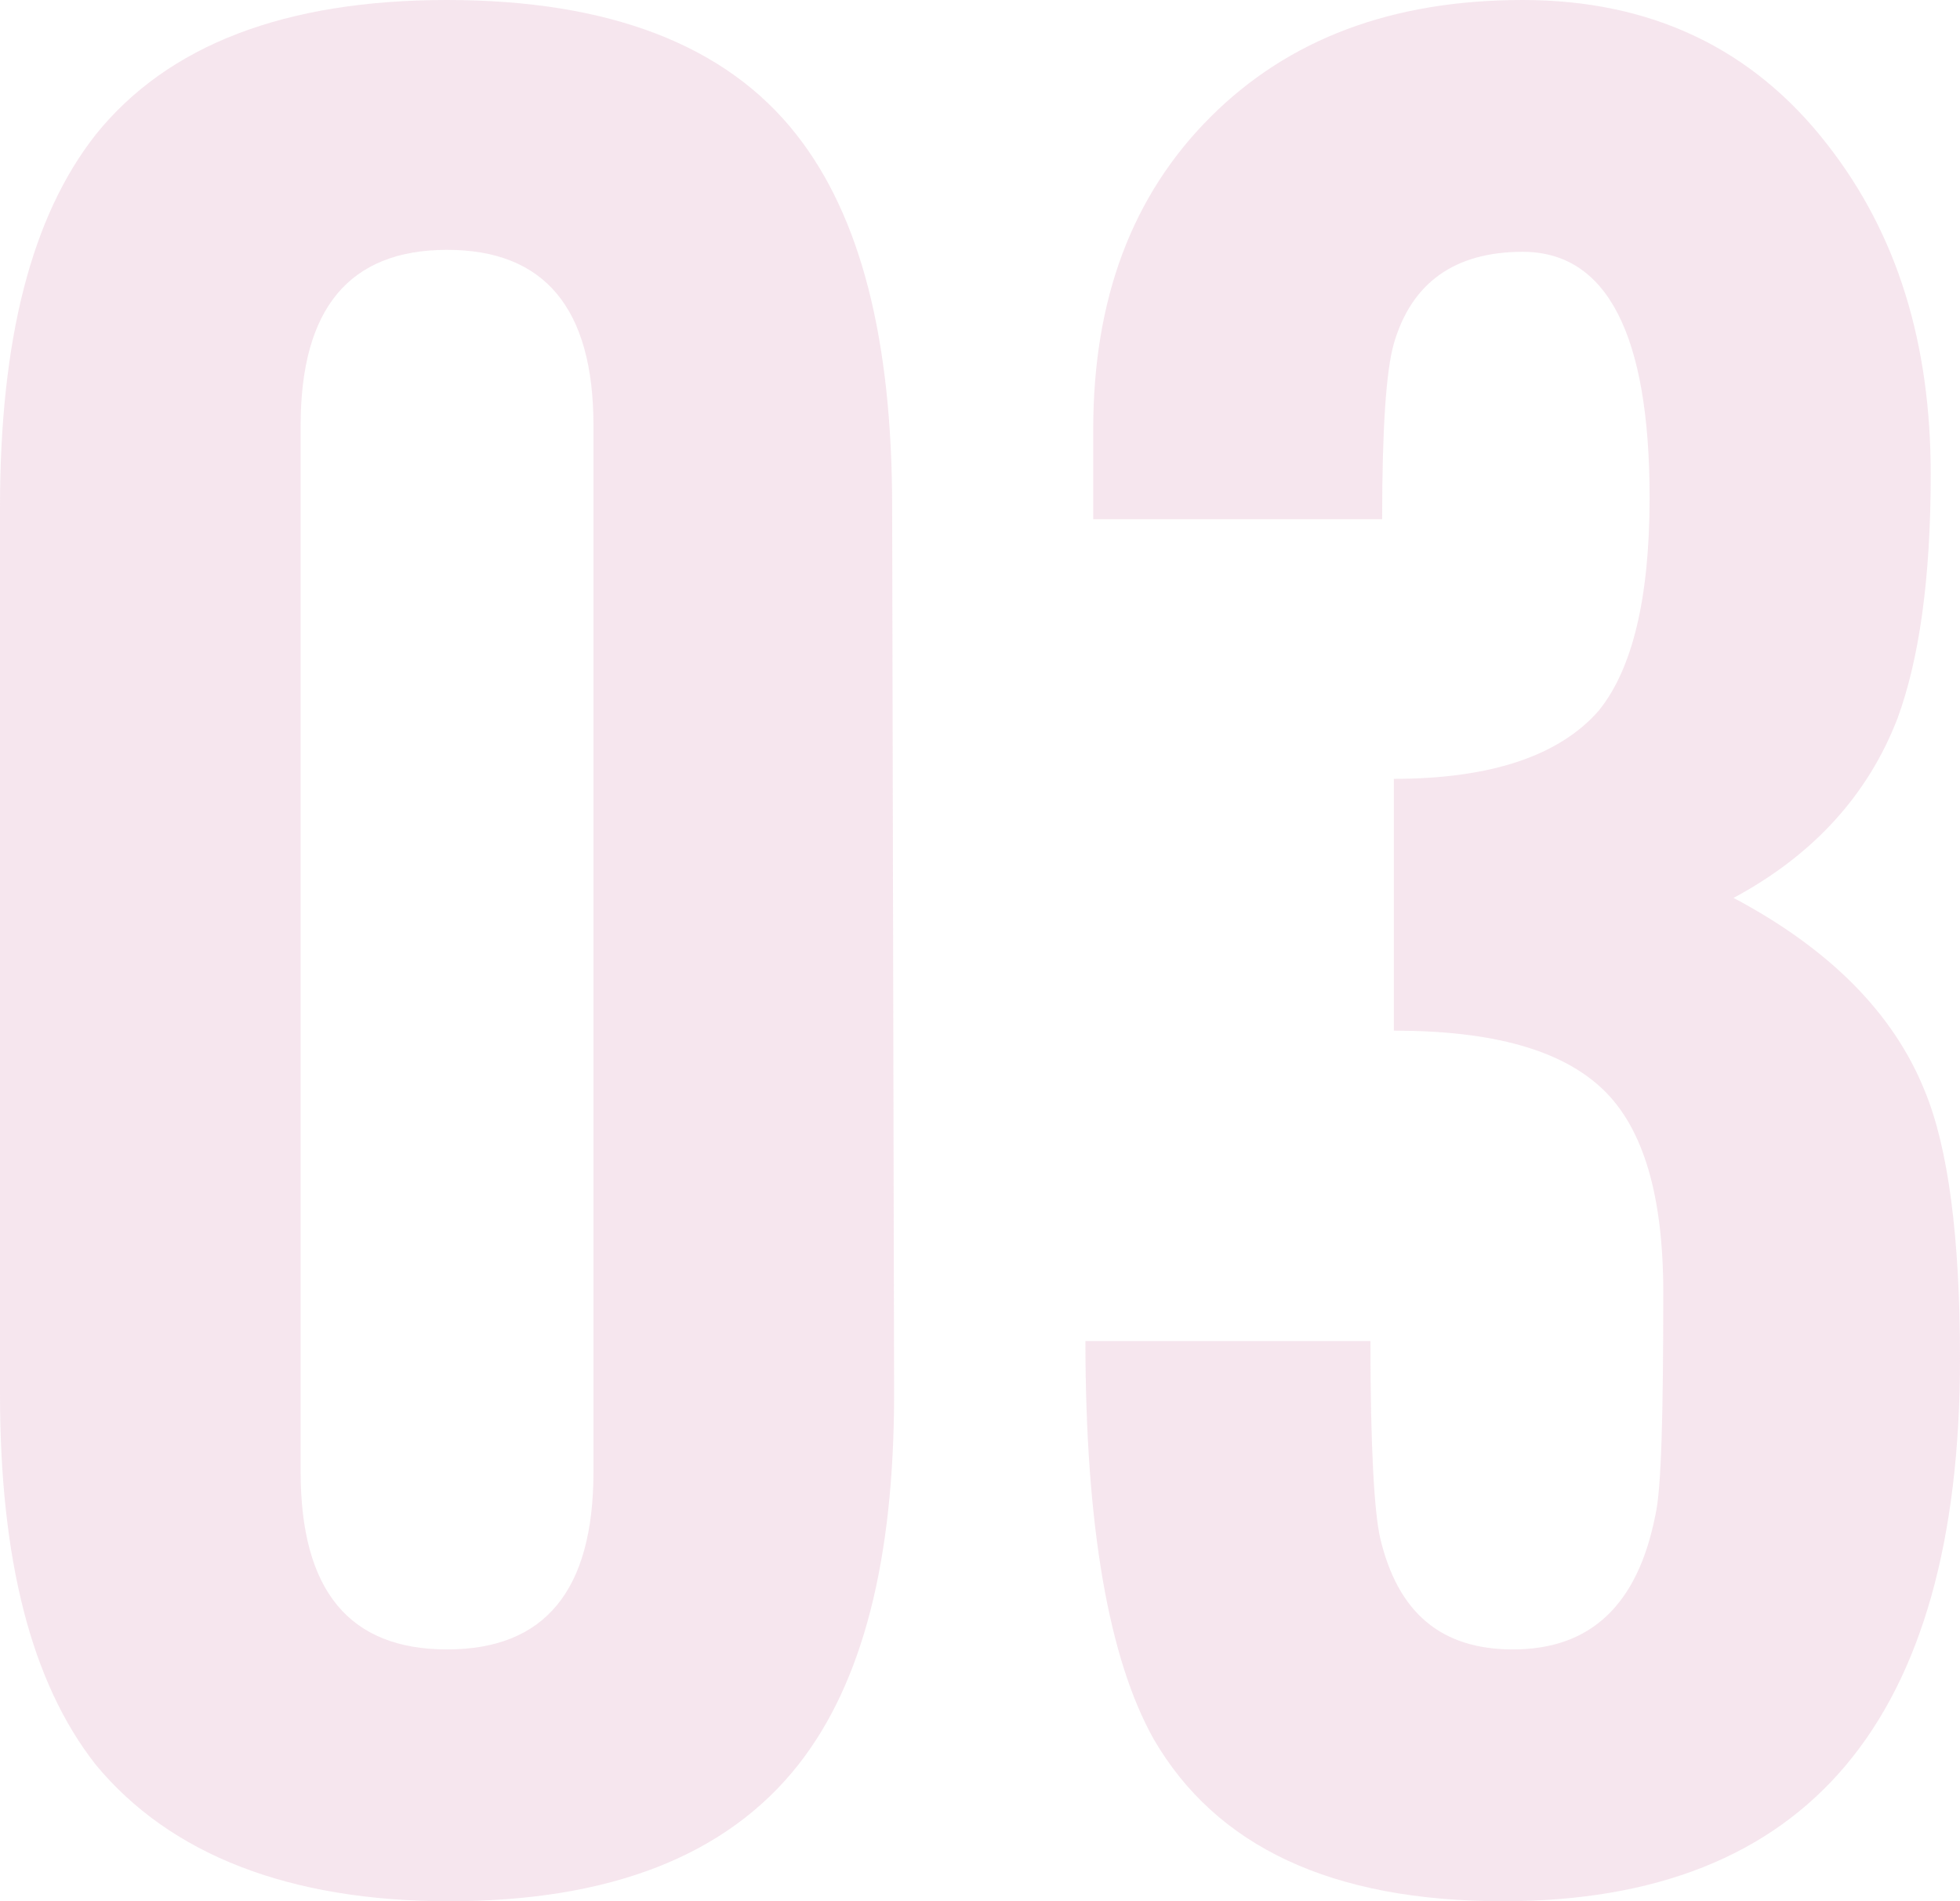
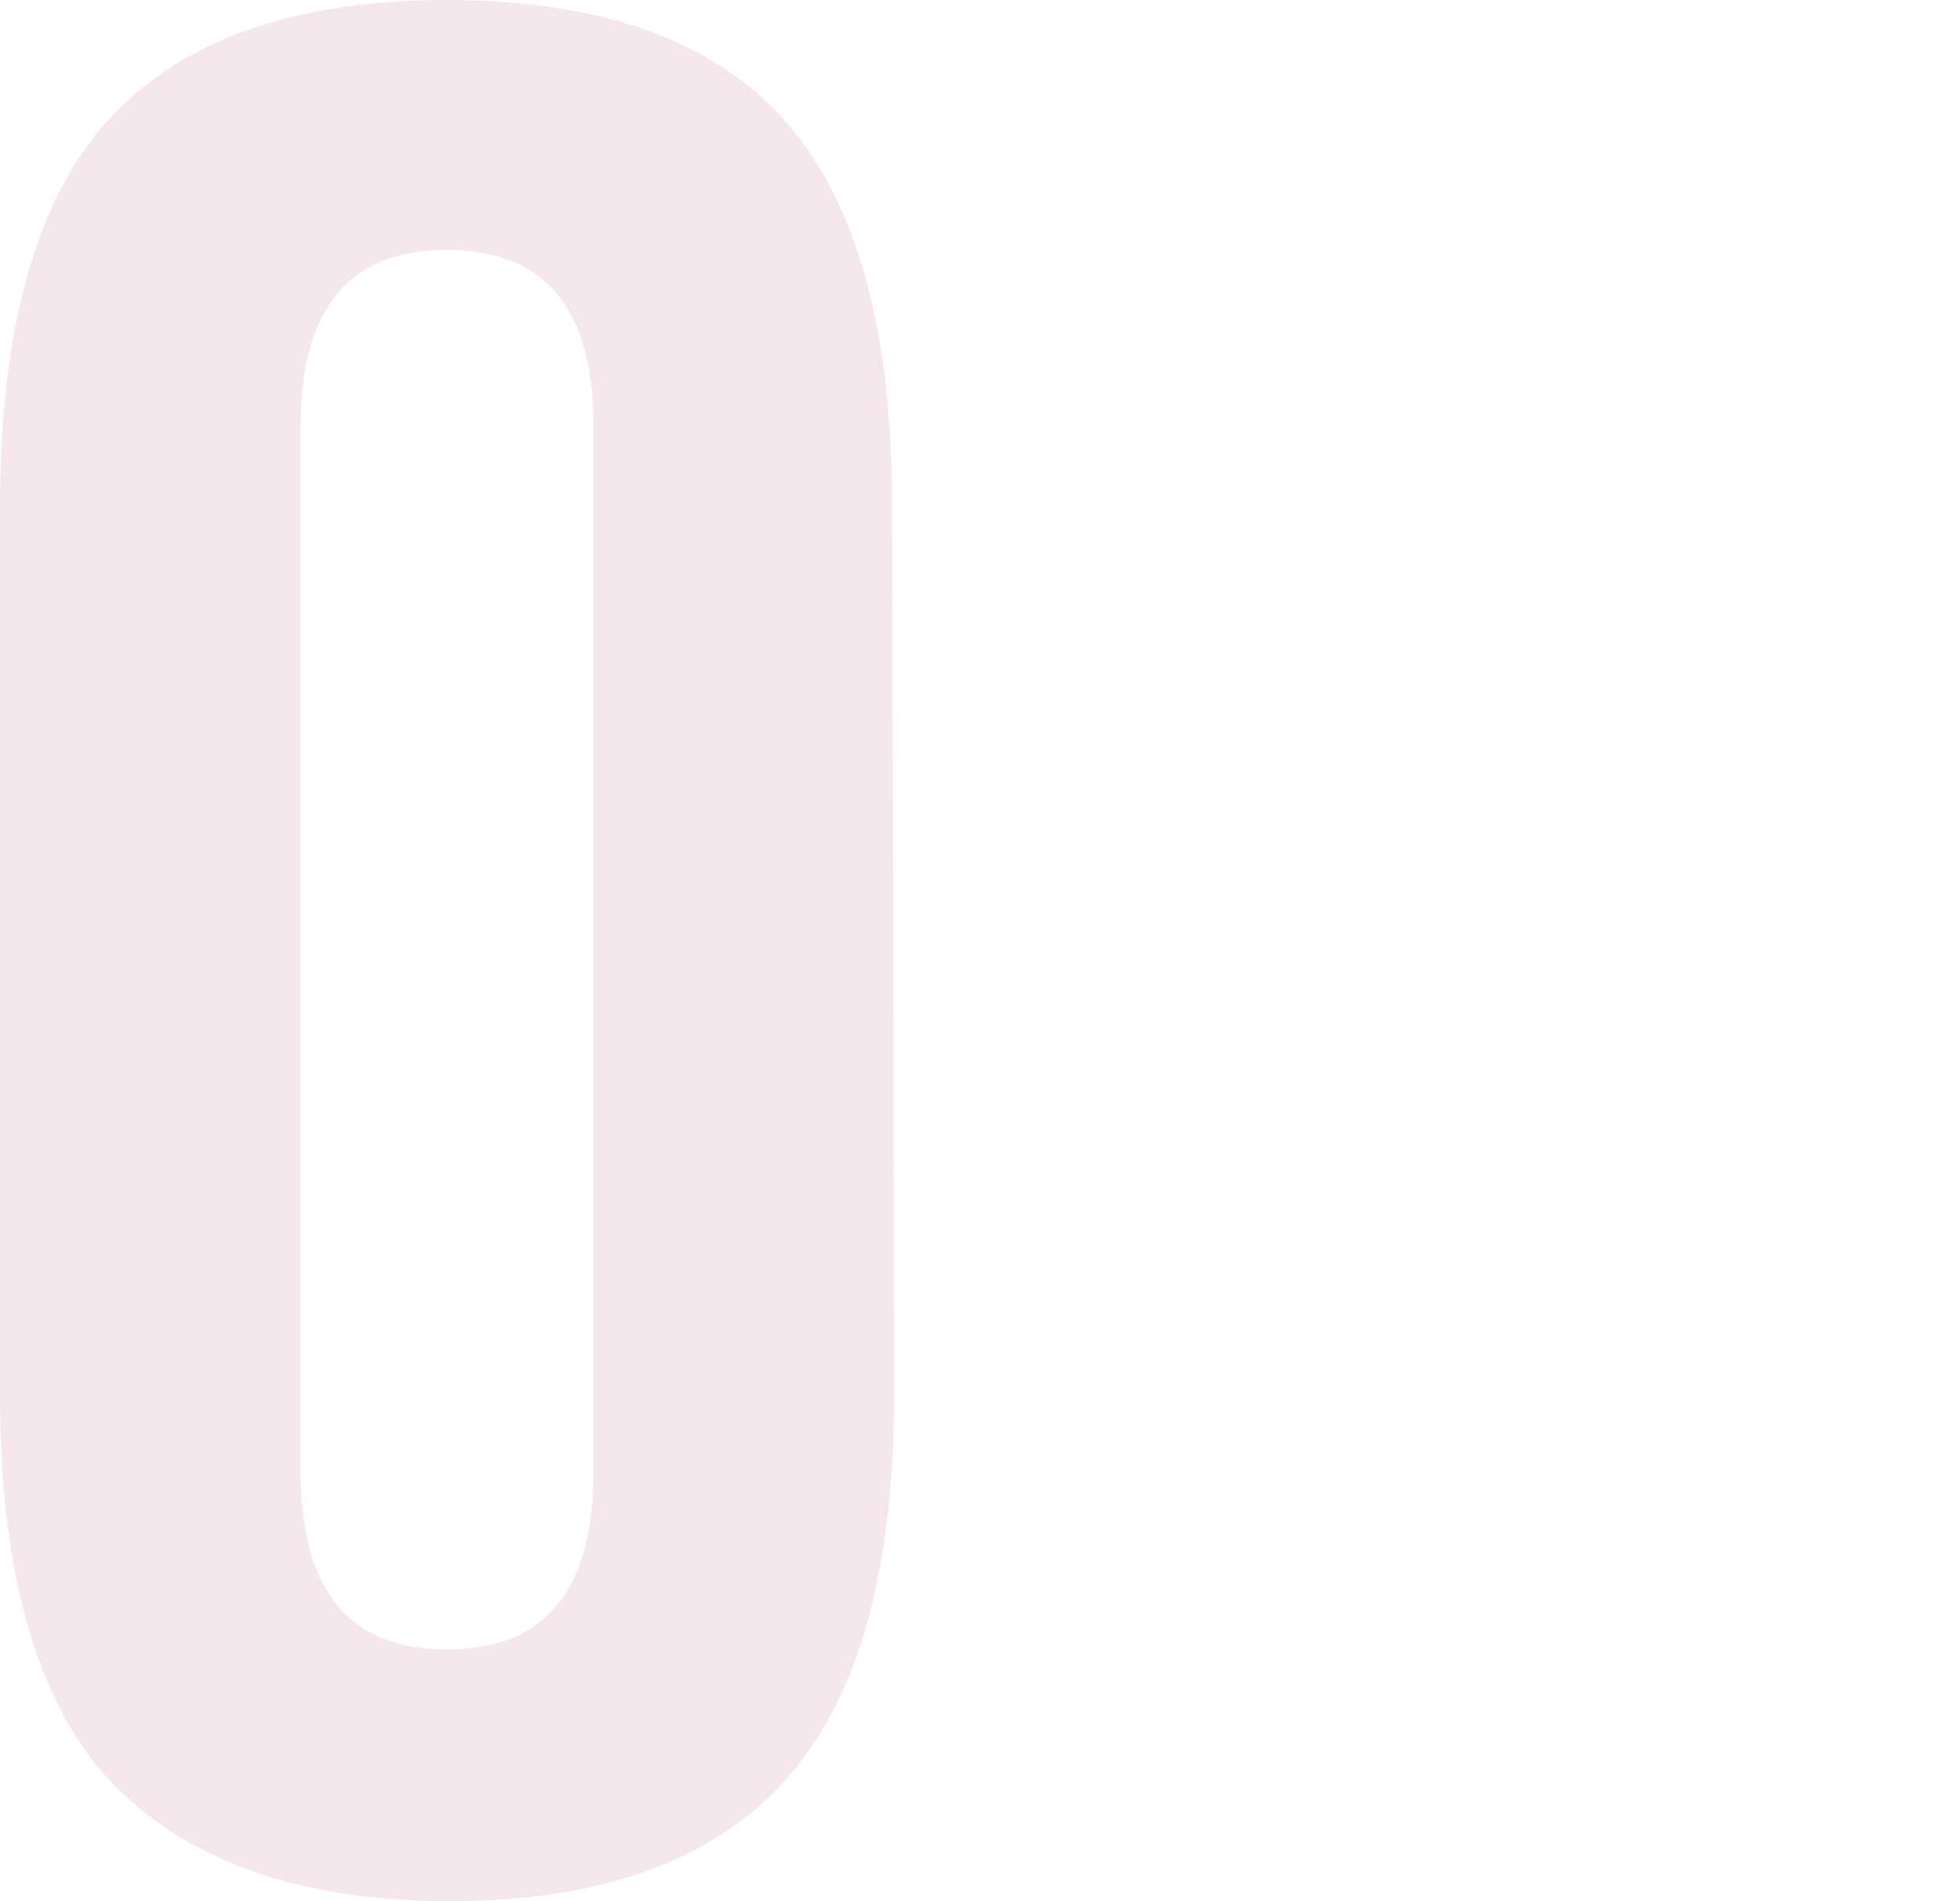
<svg xmlns="http://www.w3.org/2000/svg" version="1.1" id="レイヤー_1" x="0px" y="0px" viewBox="0 0 100.4 97.4" style="enable-background:new 0 0 100.4 97.4;" xml:space="preserve">
  <style type="text/css">
	.st0{fill:rgba(211, 133, 172, 0.2);}
</style>
  <g>
    <path class="st0" d="M45.8,71.4c0,8.5-1.6,14.8-4.9,19c-3.7,4.7-9.7,7-17.9,7S8.7,95,4.9,90.4C1.6,86.2,0,79.9,0,71.4V26   c0-8.6,1.6-14.9,4.9-19.1C8.6,2.3,14.6,0,22.9,0s14.3,2.3,17.9,6.9c3.3,4.2,4.9,10.5,4.9,19.1L45.8,71.4L45.8,71.4z M30.4,75.4   V21.8c0-6-2.5-9-7.5-9s-7.5,3-7.5,9v53.6c0,6.1,2.5,9.1,7.5,9.1S30.4,81.5,30.4,75.4L30.4,75.4z" />
-     <path class="st0" d="M100.4,69.6c0,18.5-7.8,27.8-23.4,27.8c-8.8,0-14.7-2.8-17.9-8.3c-2.3-4.1-3.5-10.9-3.5-20.4h14.6   c0,5.5,0.2,8.8,0.5,10.1c0.9,3.8,3.1,5.7,6.8,5.7c4,0,6.4-2.3,7.3-6.9c0.3-1.3,0.4-5.1,0.4-11.4c0-4.9-1-8.4-3.1-10.4   c-2.1-2-5.6-3-10.7-3V39.9c5,0,8.5-1.2,10.5-3.5c1.7-2.1,2.6-5.7,2.6-10.9c0-8.4-2.2-12.6-6.5-12.6c-3.5,0-5.7,1.6-6.6,4.7   c-0.4,1.4-0.6,4.4-0.6,9H56V22c0-6.7,2-12,6-16s9.3-6,16-6c6.6,0,11.8,2.5,15.6,7.4c3.6,4.6,5.3,10.2,5.3,16.9   c0,5.4-0.6,9.5-1.7,12.5c-1.5,3.9-4.3,7-8.4,9.2c4.9,2.6,8.2,5.9,9.8,9.9C99.8,58.8,100.4,63.4,100.4,69.6L100.4,69.6z" />
  </g>
</svg>